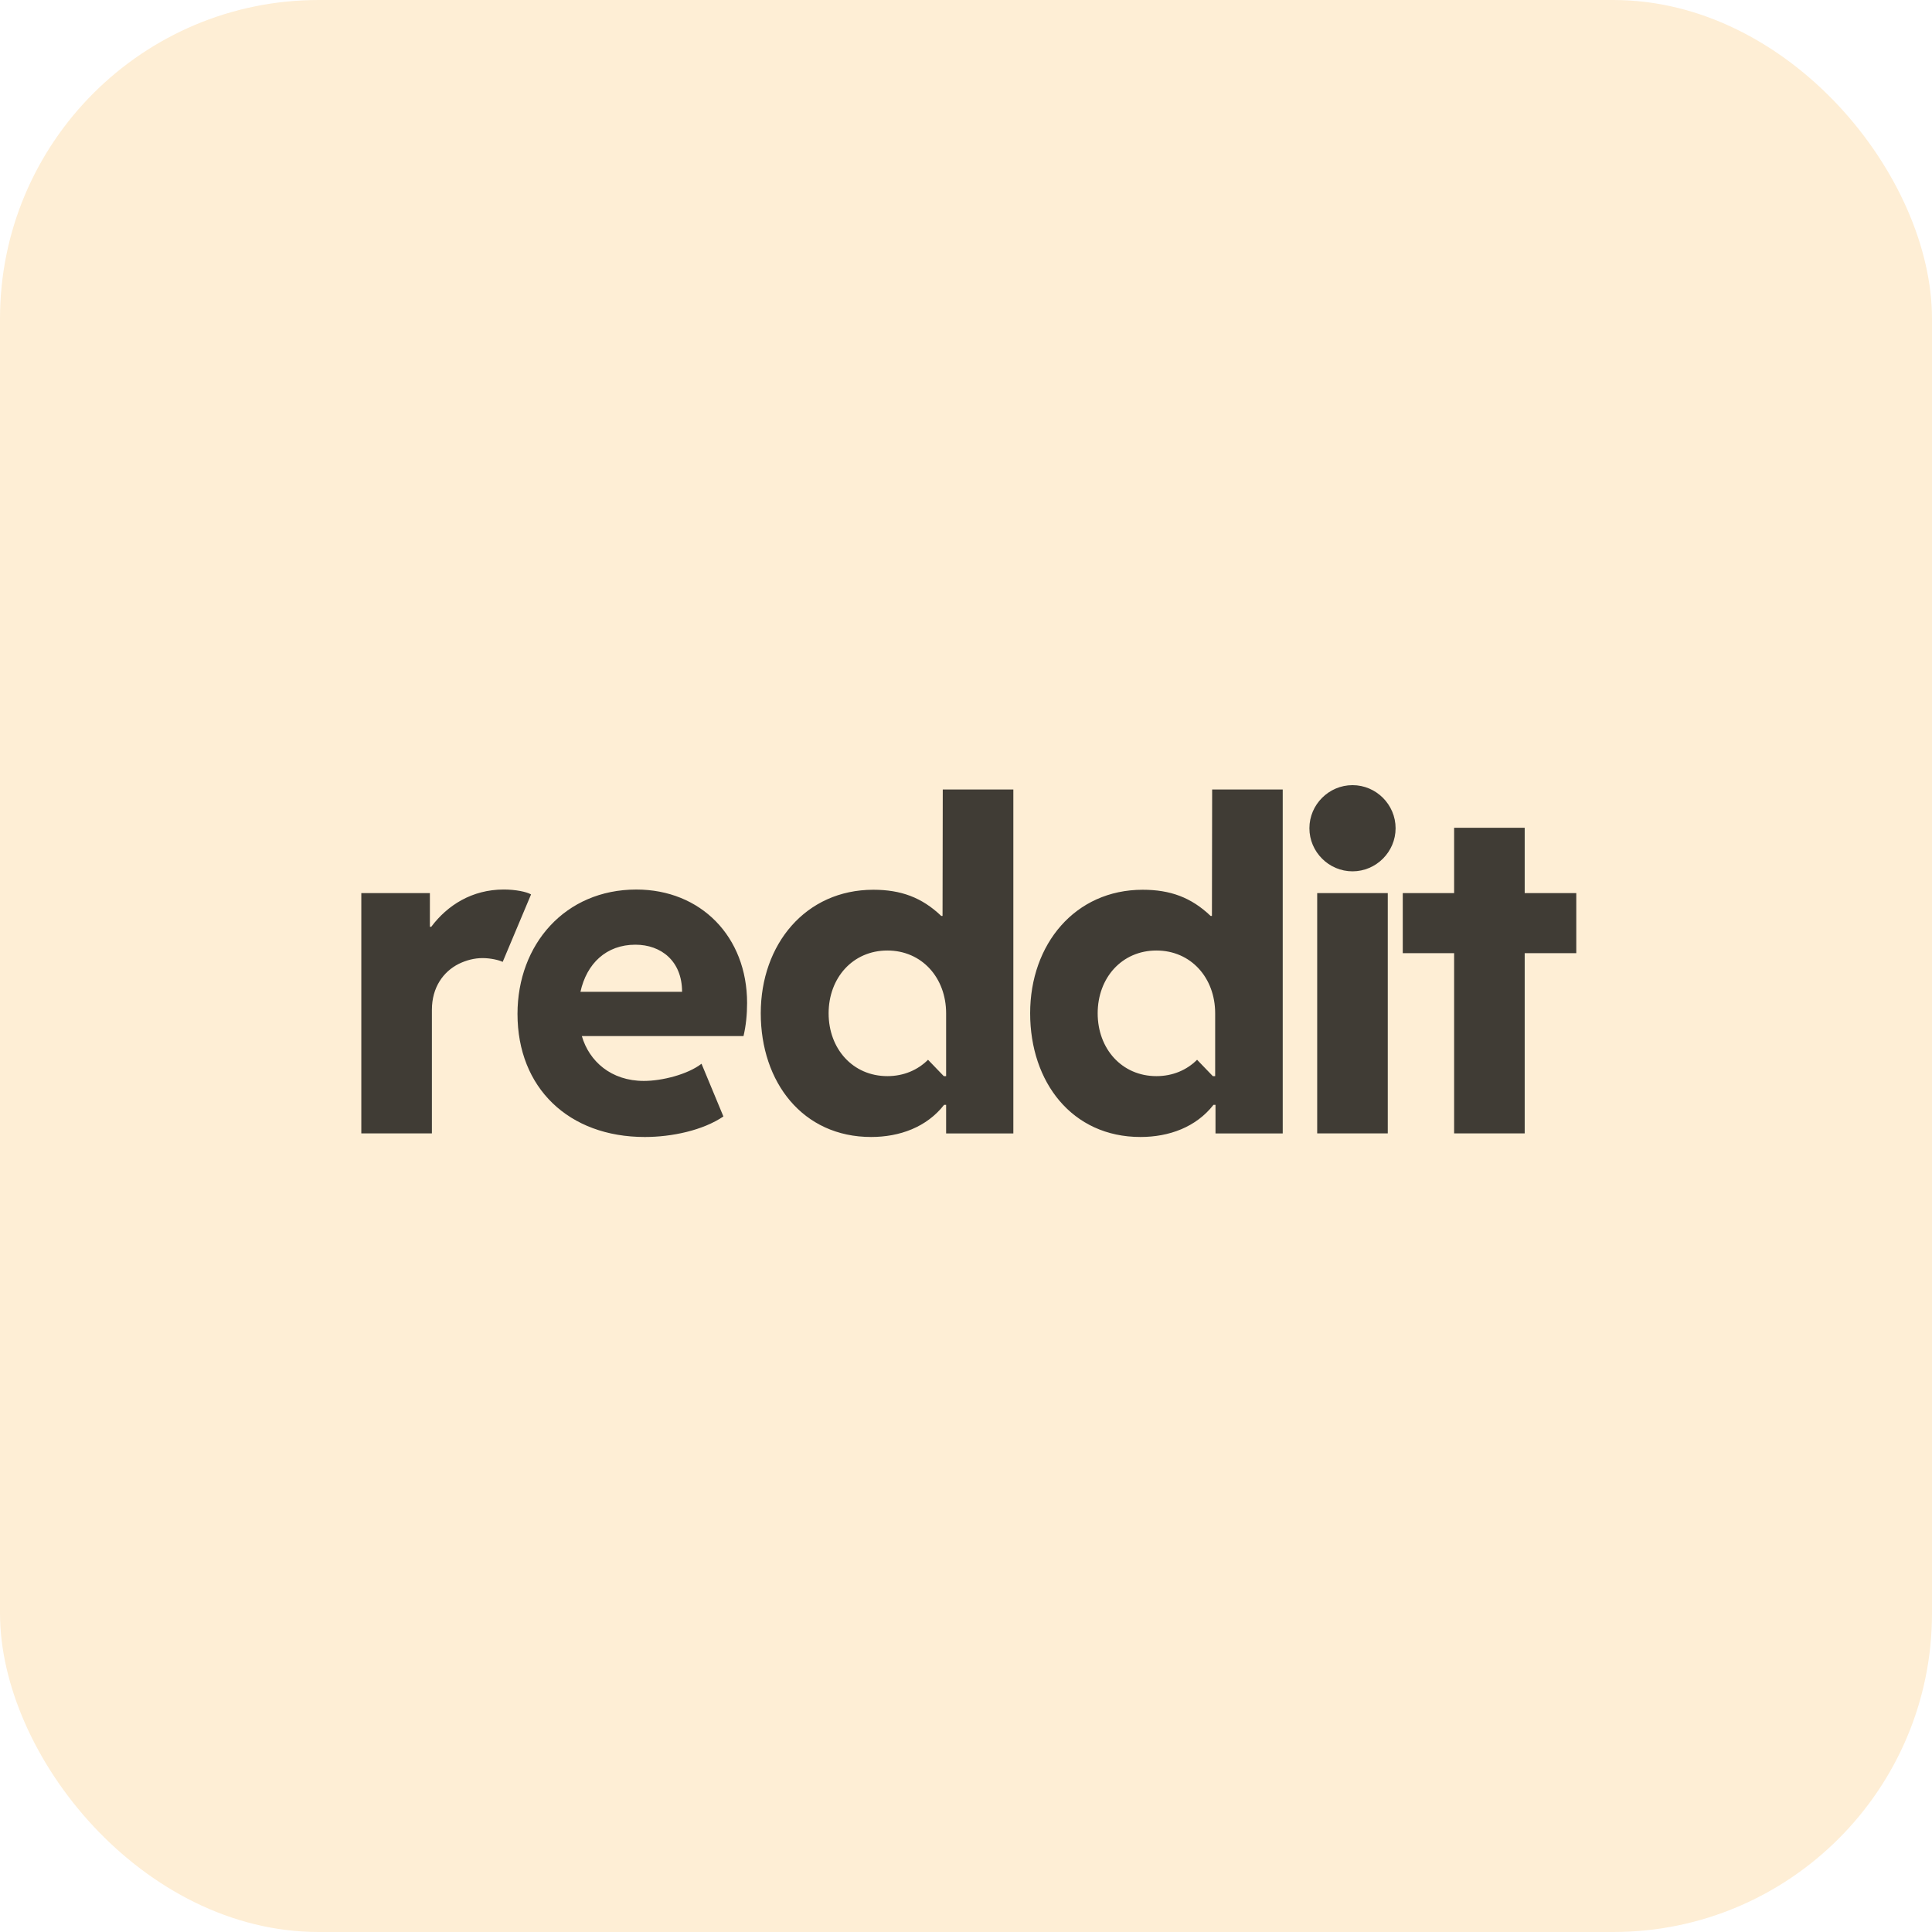
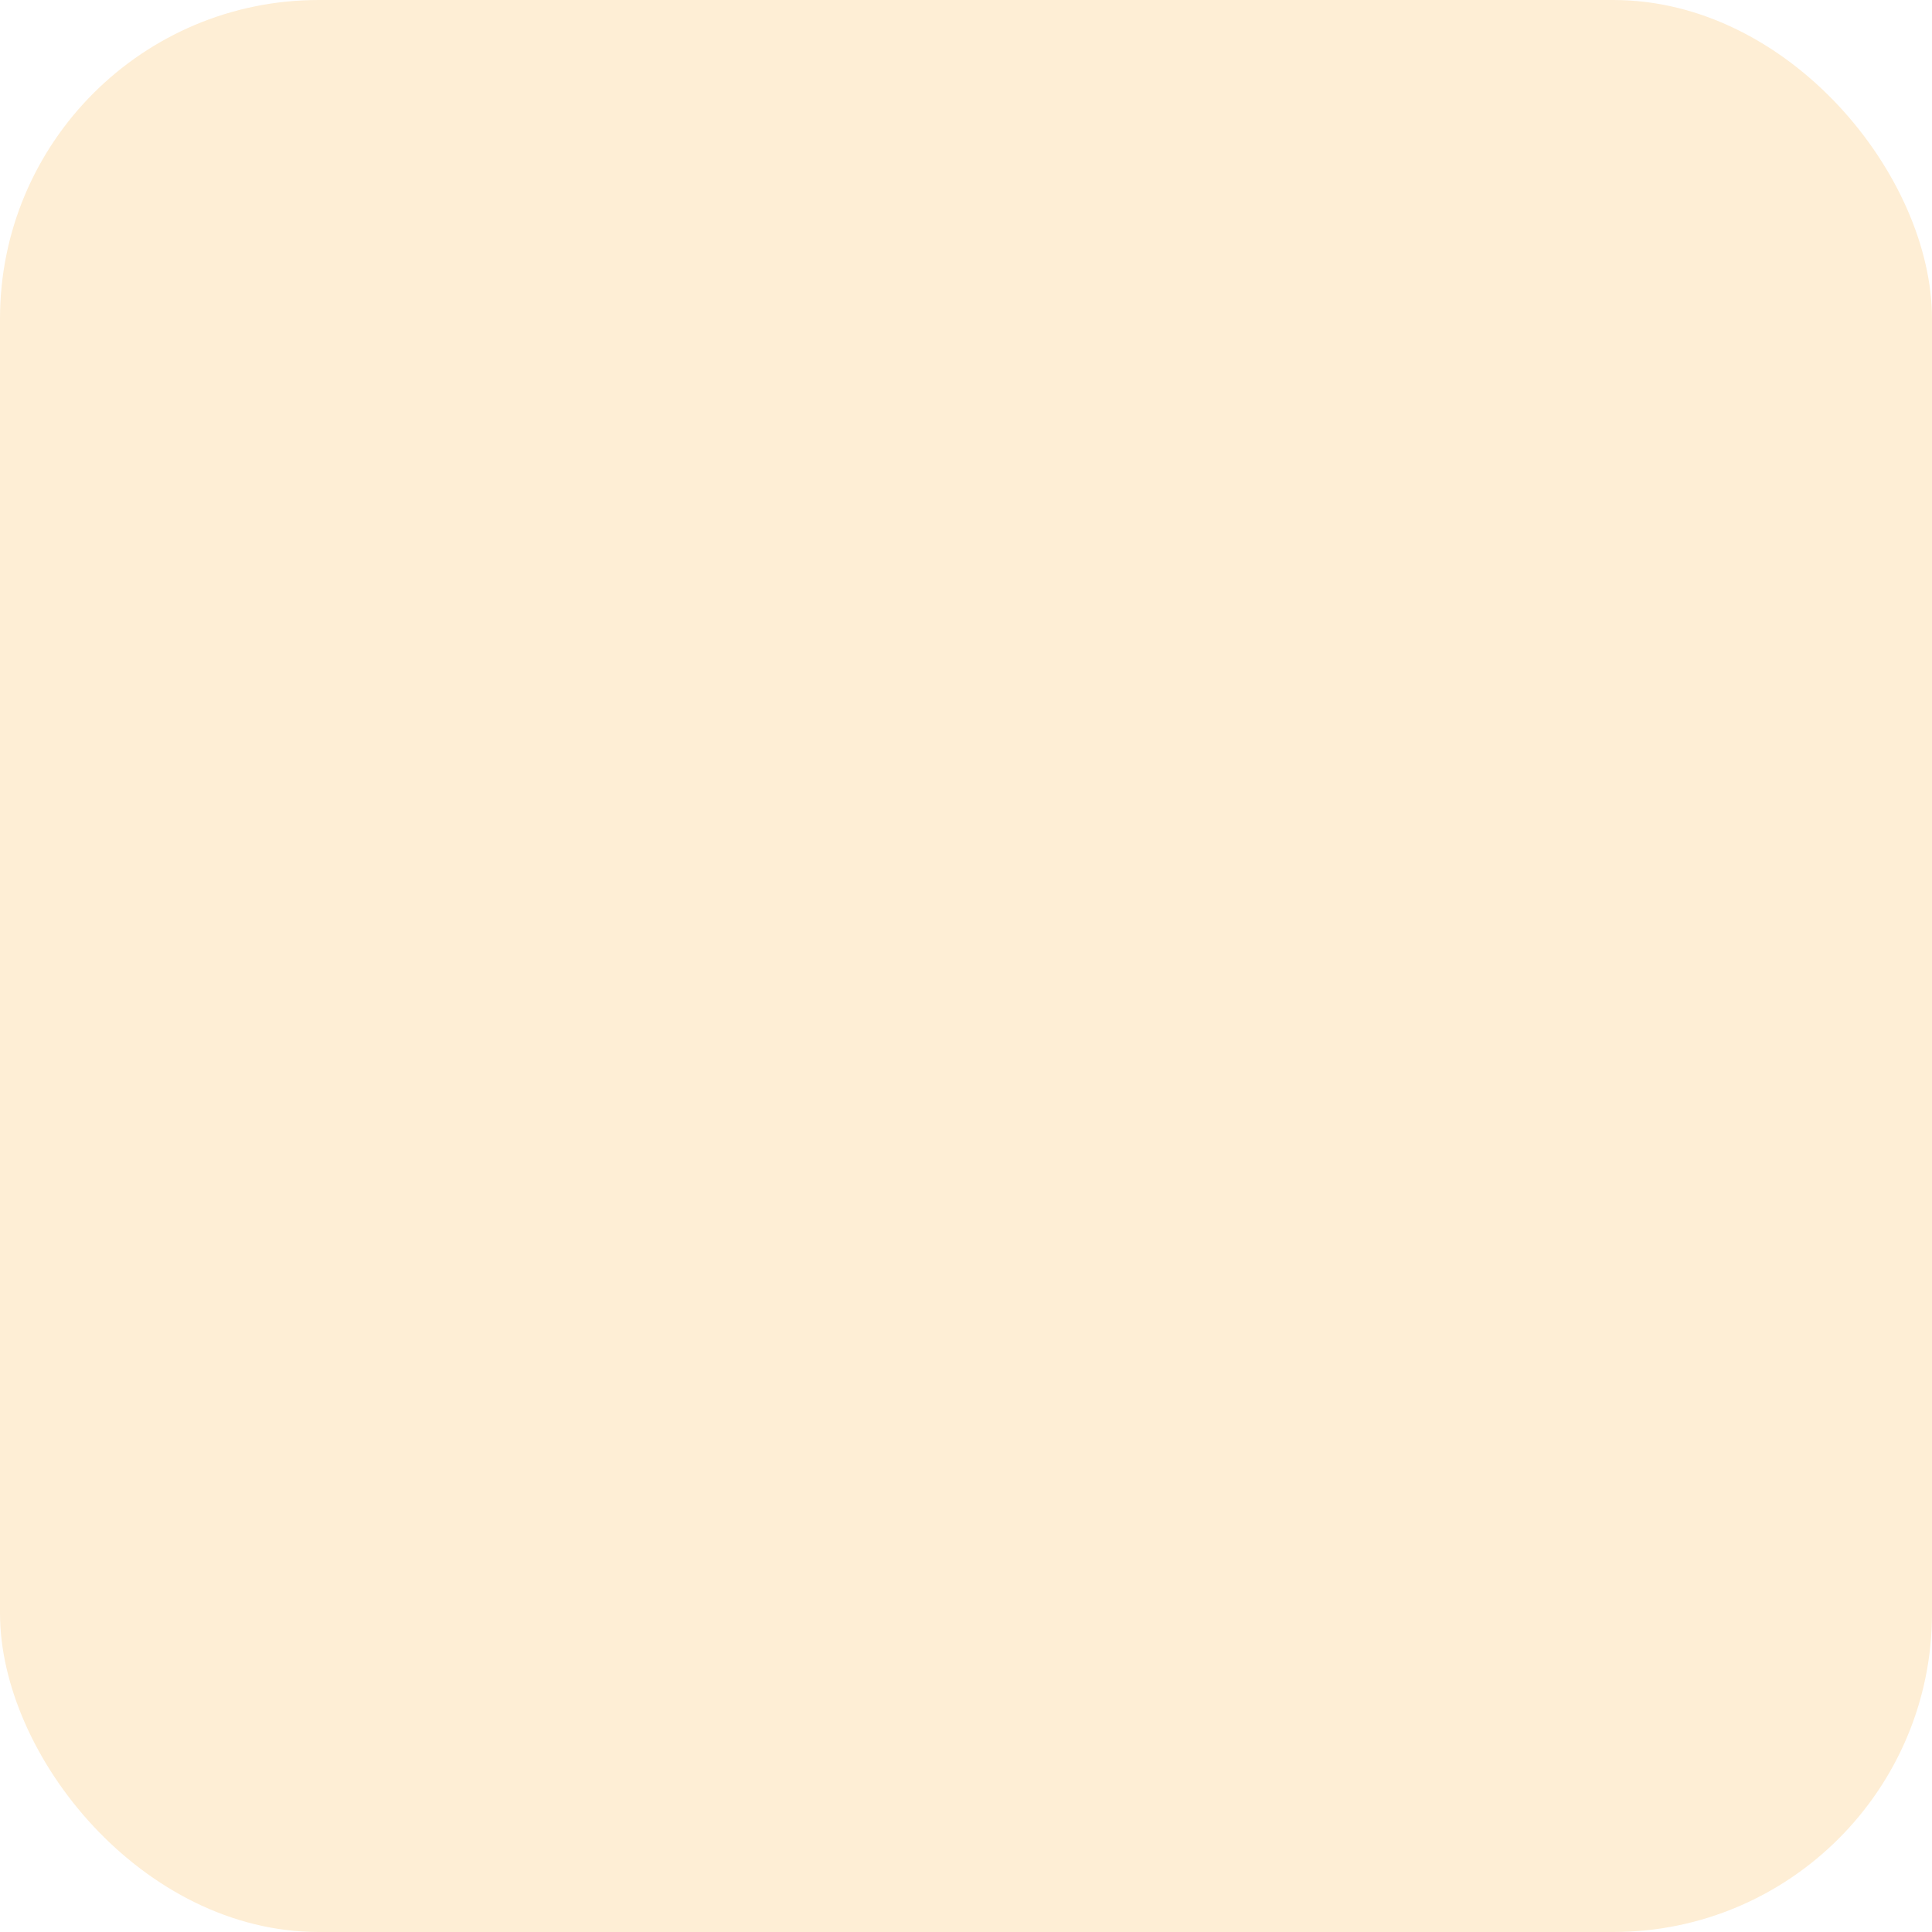
<svg xmlns="http://www.w3.org/2000/svg" width="194" height="194" viewBox="0 0 194 194" fill="none">
  <g filter="url(#filter0_b_591_715)">
    <rect width="194" height="194" rx="32" fill="#FEEED5" />
-     <path fill-rule="evenodd" clip-rule="evenodd" d="M135.81 78.84C138.188 78.84 140.137 80.791 140.137 83.167C140.137 85.543 138.186 87.494 135.81 87.494C133.434 87.494 131.483 85.543 131.483 83.167C131.483 80.791 133.434 78.84 135.81 78.84ZM139.352 113.81H132.265V89.68H139.352V113.81ZM50.477 96.587L53.324 89.816L53.327 89.814C52.878 89.546 51.757 89.32 50.59 89.32C47.382 89.32 44.916 90.911 43.302 93.064H43.167V89.678H36.281V113.808H43.368V101.408C43.368 99.143 44.511 97.574 46.059 96.789C46.844 96.407 47.653 96.206 48.459 96.206C49.265 96.206 50.118 96.407 50.477 96.587ZM63.895 89.322C56.742 89.322 51.964 94.839 51.964 101.812V101.815C51.964 109.236 57.1 114.17 64.747 114.17C67.483 114.17 70.598 113.497 72.64 112.107L70.442 106.815C69.052 107.892 66.473 108.541 64.656 108.541C61.361 108.541 59.163 106.569 58.423 104.034H74.66C74.906 102.979 75.018 101.881 75.018 100.714C75.018 94.054 70.375 89.322 63.895 89.322ZM68.49 99.593H58.288H58.285C58.914 96.743 60.887 94.861 63.803 94.861C66.383 94.861 68.49 96.499 68.49 99.593ZM94.645 91.969L94.667 79.277H101.754V113.811H95.004V110.94H94.802C93.052 113.183 90.34 114.169 87.469 114.169C80.607 114.169 76.391 108.673 76.391 101.745C76.391 94.817 80.898 89.344 87.694 89.344C90.451 89.344 92.559 90.108 94.51 91.969H94.645ZM94.769 108.059H95.004V101.752C95.004 98.191 92.576 95.445 89.105 95.445C85.633 95.445 83.205 98.191 83.205 101.752C83.205 105.313 85.633 108.059 89.105 108.059C90.75 108.059 92.158 107.442 93.187 106.416L94.769 108.059ZM121.717 79.277L121.695 91.969H121.56C119.609 90.108 117.501 89.344 114.743 89.344C107.948 89.344 103.441 94.817 103.441 101.745C103.441 108.673 107.656 114.169 114.518 114.169C117.389 114.169 120.102 113.183 121.852 110.94H122.053V113.811H128.804V79.277H121.717ZM122.02 108.059H121.785L120.204 106.416C119.175 107.442 117.766 108.059 116.121 108.059C112.65 108.059 110.222 105.313 110.222 101.752C110.222 98.191 112.65 95.445 116.121 95.445C119.592 95.445 122.02 98.191 122.02 101.752V108.059ZM158.281 89.68H153.101V83.121H146.014V89.68H140.857V95.712H146.014V113.81H153.101V95.712H158.281V89.68Z" fill="black" fill-opacity="0.75" />
  </g>
  <defs>
    <filter id="filter0_b_591_715" x="-50" y="-50" width="294" height="294" filterUnits="userSpaceOnUse" color-interpolation-filters="sRGB">
      <feFlood flood-opacity="0" result="BackgroundImageFix" />
      <feGaussianBlur in="BackgroundImageFix" stdDeviation="25" />
      <feComposite in2="SourceAlpha" operator="in" result="effect1_backgroundBlur_591_715" />
      <feBlend mode="normal" in="SourceGraphic" in2="effect1_backgroundBlur_591_715" result="shape" />
    </filter>
  </defs>
</svg>